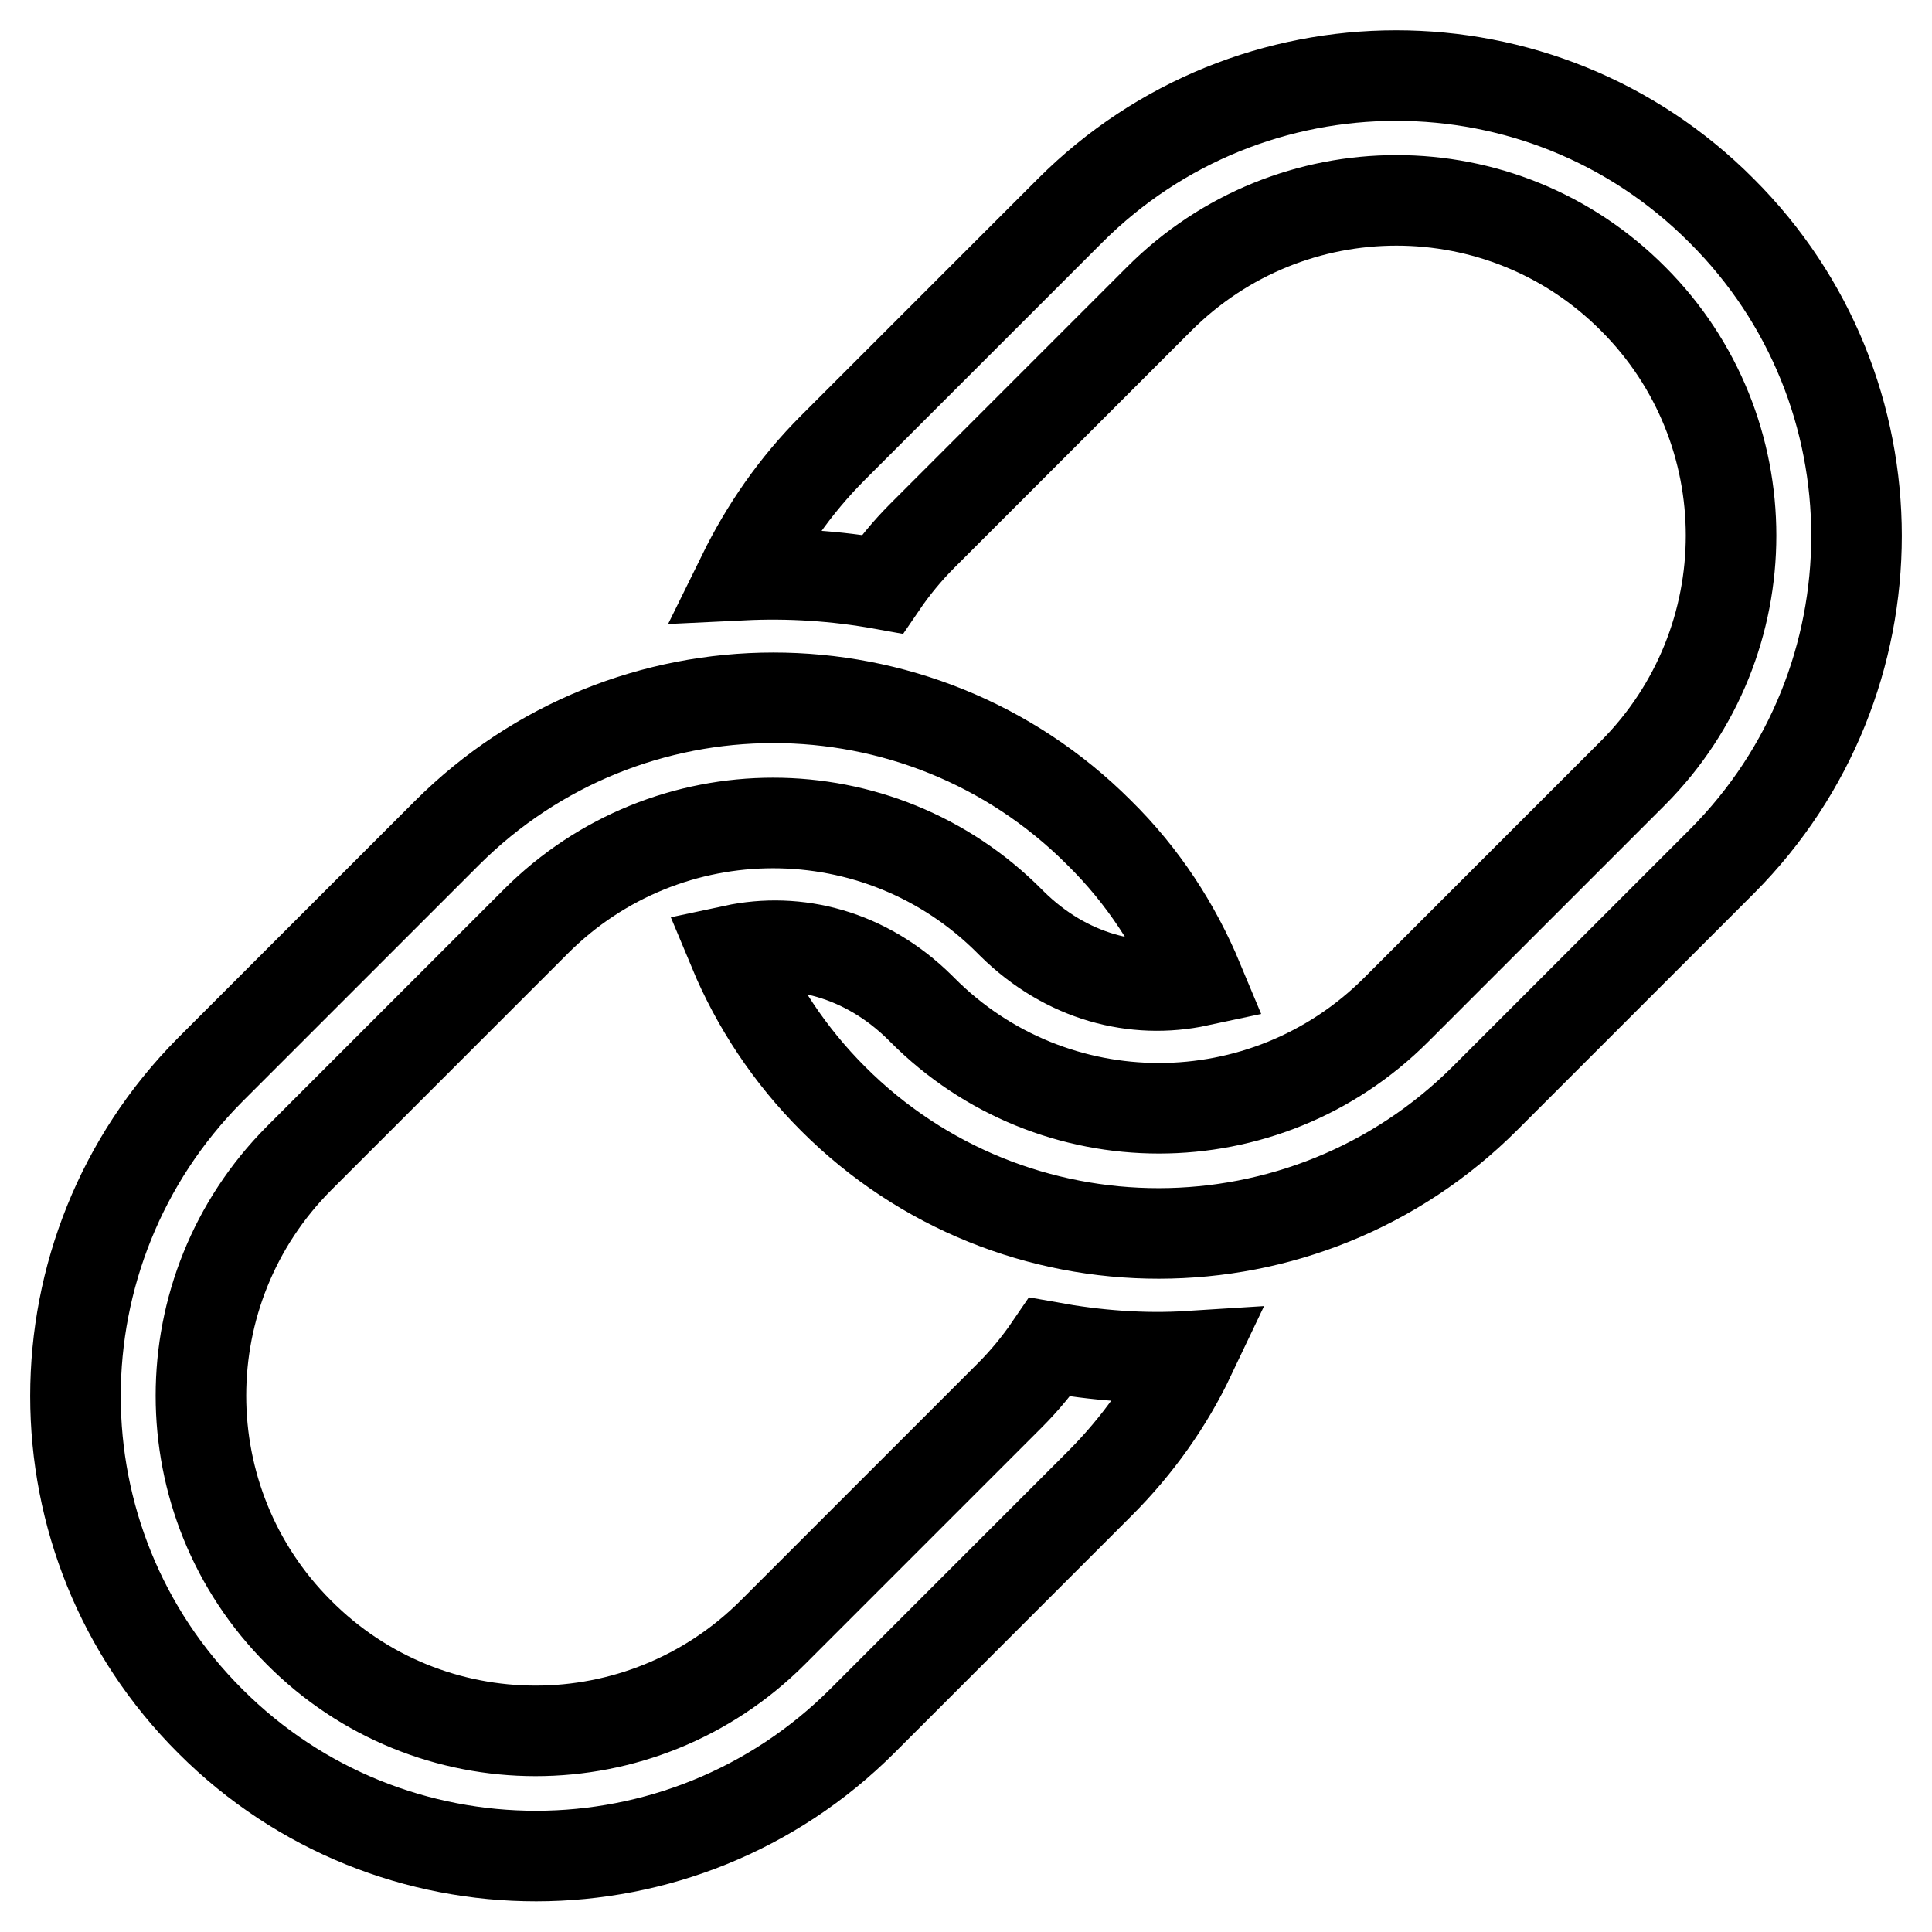
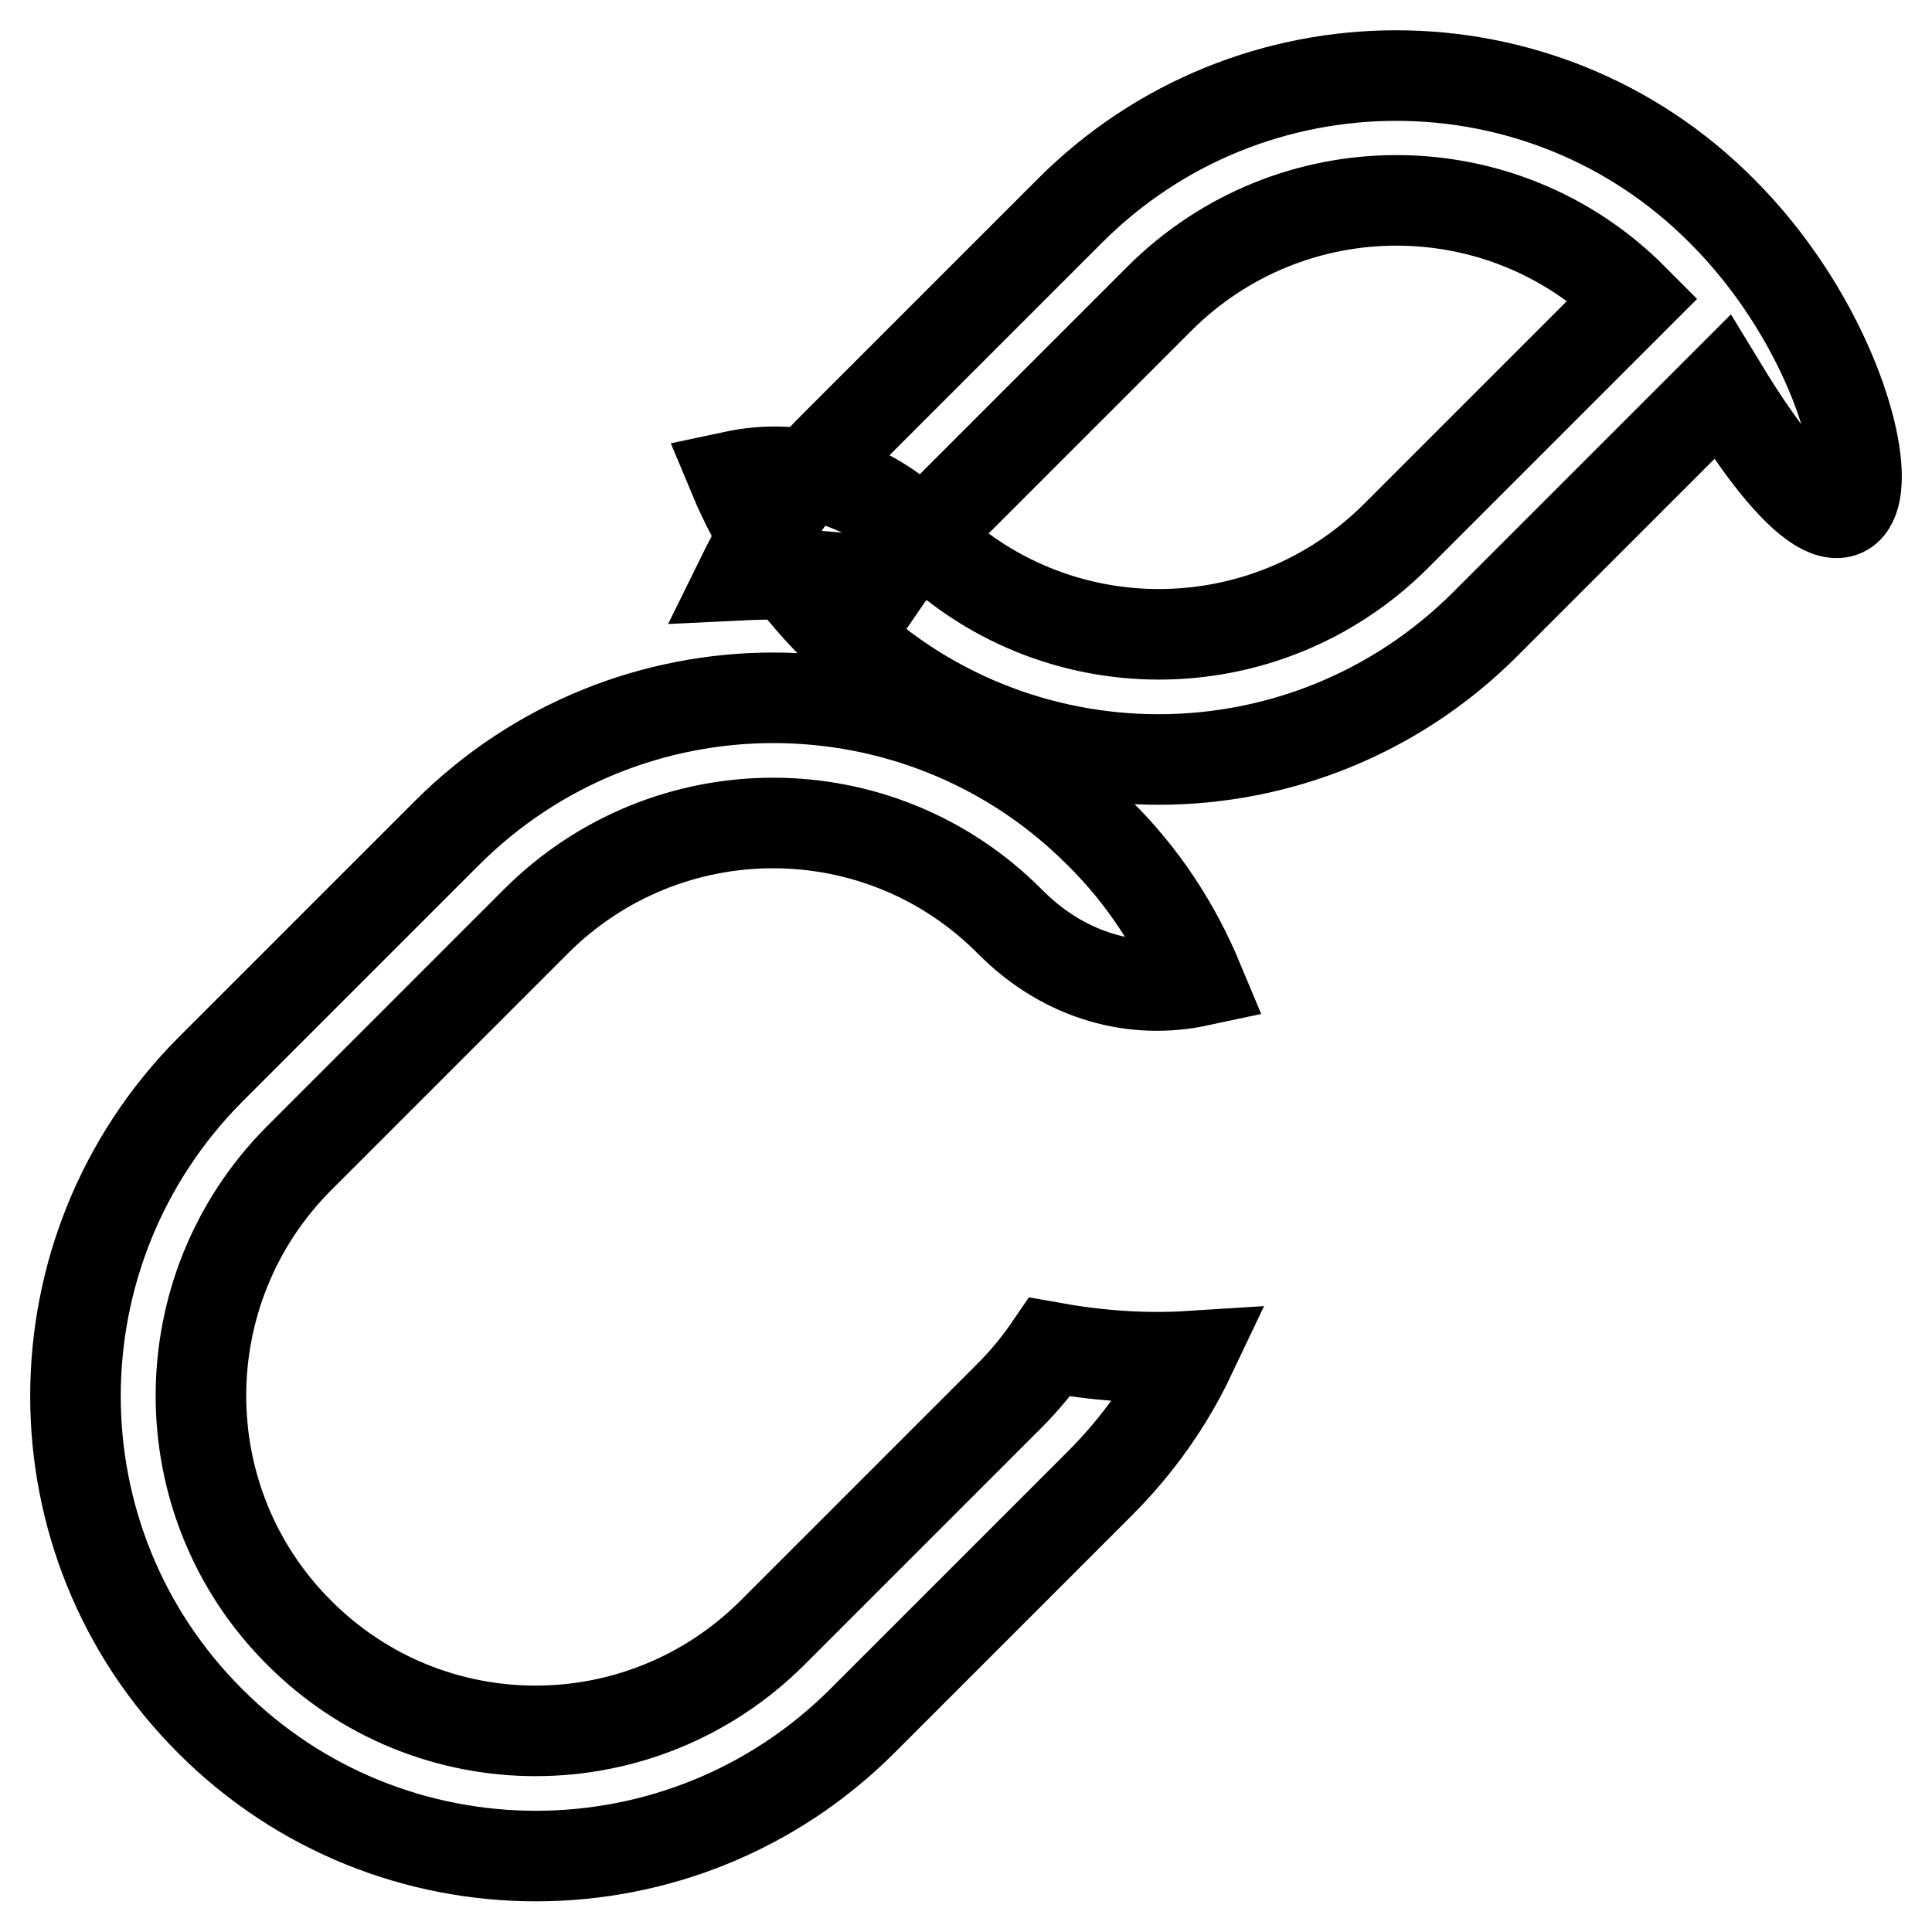
<svg xmlns="http://www.w3.org/2000/svg" version="1.1" x="0px" y="0px" viewBox="0 0 256 256" enable-background="new 0 0 256 256" xml:space="preserve">
  <g>
-     <path stroke-width="12" fill-opacity="0" stroke="#000000" d="M139.1,178.5c-1.5,2.2-3.3,4.4-5.3,6.4l-31.4,31.4c-17.4,17.4-45.5,17.4-62.8,0 c-17.3-17.3-17.3-45.4,0-62.8l31.4-31.4c17.4-17.4,45.5-17.4,62.8,0c0.1,0.1,0.2,0.2,0.3,0.3c7.2,7.1,16.3,9.4,24.7,7.6 c-3-7.2-7.3-13.9-13.2-19.7c-23.8-23.8-62.5-23.8-86.4,0.1l-31.4,31.4C4.1,165.7,4,204.3,27.9,228.1c23.8,23.8,62.5,23.8,86.4-0.1 l31.4-31.4c5.1-5.1,9.1-10.8,12-16.9C151.4,180.1,145.2,179.6,139.1,178.5z M228.1,27.9C204.3,4,165.6,4.1,141.8,27.9l-31.4,31.4 c-5.1,5.1-9,10.8-12,16.9c6.2-0.3,12.4,0.1,18.5,1.2c1.5-2.2,3.3-4.4,5.3-6.4l31.4-31.4c17.4-17.4,45.5-17.4,62.8,0 c17.3,17.3,17.3,45.4,0,62.8l-31.4,31.4c-17.4,17.4-45.5,17.4-62.8,0c-0.1-0.1-0.2-0.2-0.3-0.3c-7.2-7.1-16.3-9.4-24.7-7.6 c3,7.2,7.4,13.9,13.2,19.7c23.8,23.8,62.5,23.8,86.4-0.1l31.4-31.4C251.9,90.3,252,51.7,228.1,27.9z" />
+     <path stroke-width="12" fill-opacity="0" stroke="#000000" d="M139.1,178.5c-1.5,2.2-3.3,4.4-5.3,6.4l-31.4,31.4c-17.4,17.4-45.5,17.4-62.8,0 c-17.3-17.3-17.3-45.4,0-62.8l31.4-31.4c17.4-17.4,45.5-17.4,62.8,0c0.1,0.1,0.2,0.2,0.3,0.3c7.2,7.1,16.3,9.4,24.7,7.6 c-3-7.2-7.3-13.9-13.2-19.7c-23.8-23.8-62.5-23.8-86.4,0.1l-31.4,31.4C4.1,165.7,4,204.3,27.9,228.1c23.8,23.8,62.5,23.8,86.4-0.1 l31.4-31.4c5.1-5.1,9.1-10.8,12-16.9C151.4,180.1,145.2,179.6,139.1,178.5z M228.1,27.9C204.3,4,165.6,4.1,141.8,27.9l-31.4,31.4 c-5.1,5.1-9,10.8-12,16.9c6.2-0.3,12.4,0.1,18.5,1.2c1.5-2.2,3.3-4.4,5.3-6.4l31.4-31.4c17.4-17.4,45.5-17.4,62.8,0 l-31.4,31.4c-17.4,17.4-45.5,17.4-62.8,0c-0.1-0.1-0.2-0.2-0.3-0.3c-7.2-7.1-16.3-9.4-24.7-7.6 c3,7.2,7.4,13.9,13.2,19.7c23.8,23.8,62.5,23.8,86.4-0.1l31.4-31.4C251.9,90.3,252,51.7,228.1,27.9z" />
  </g>
</svg>